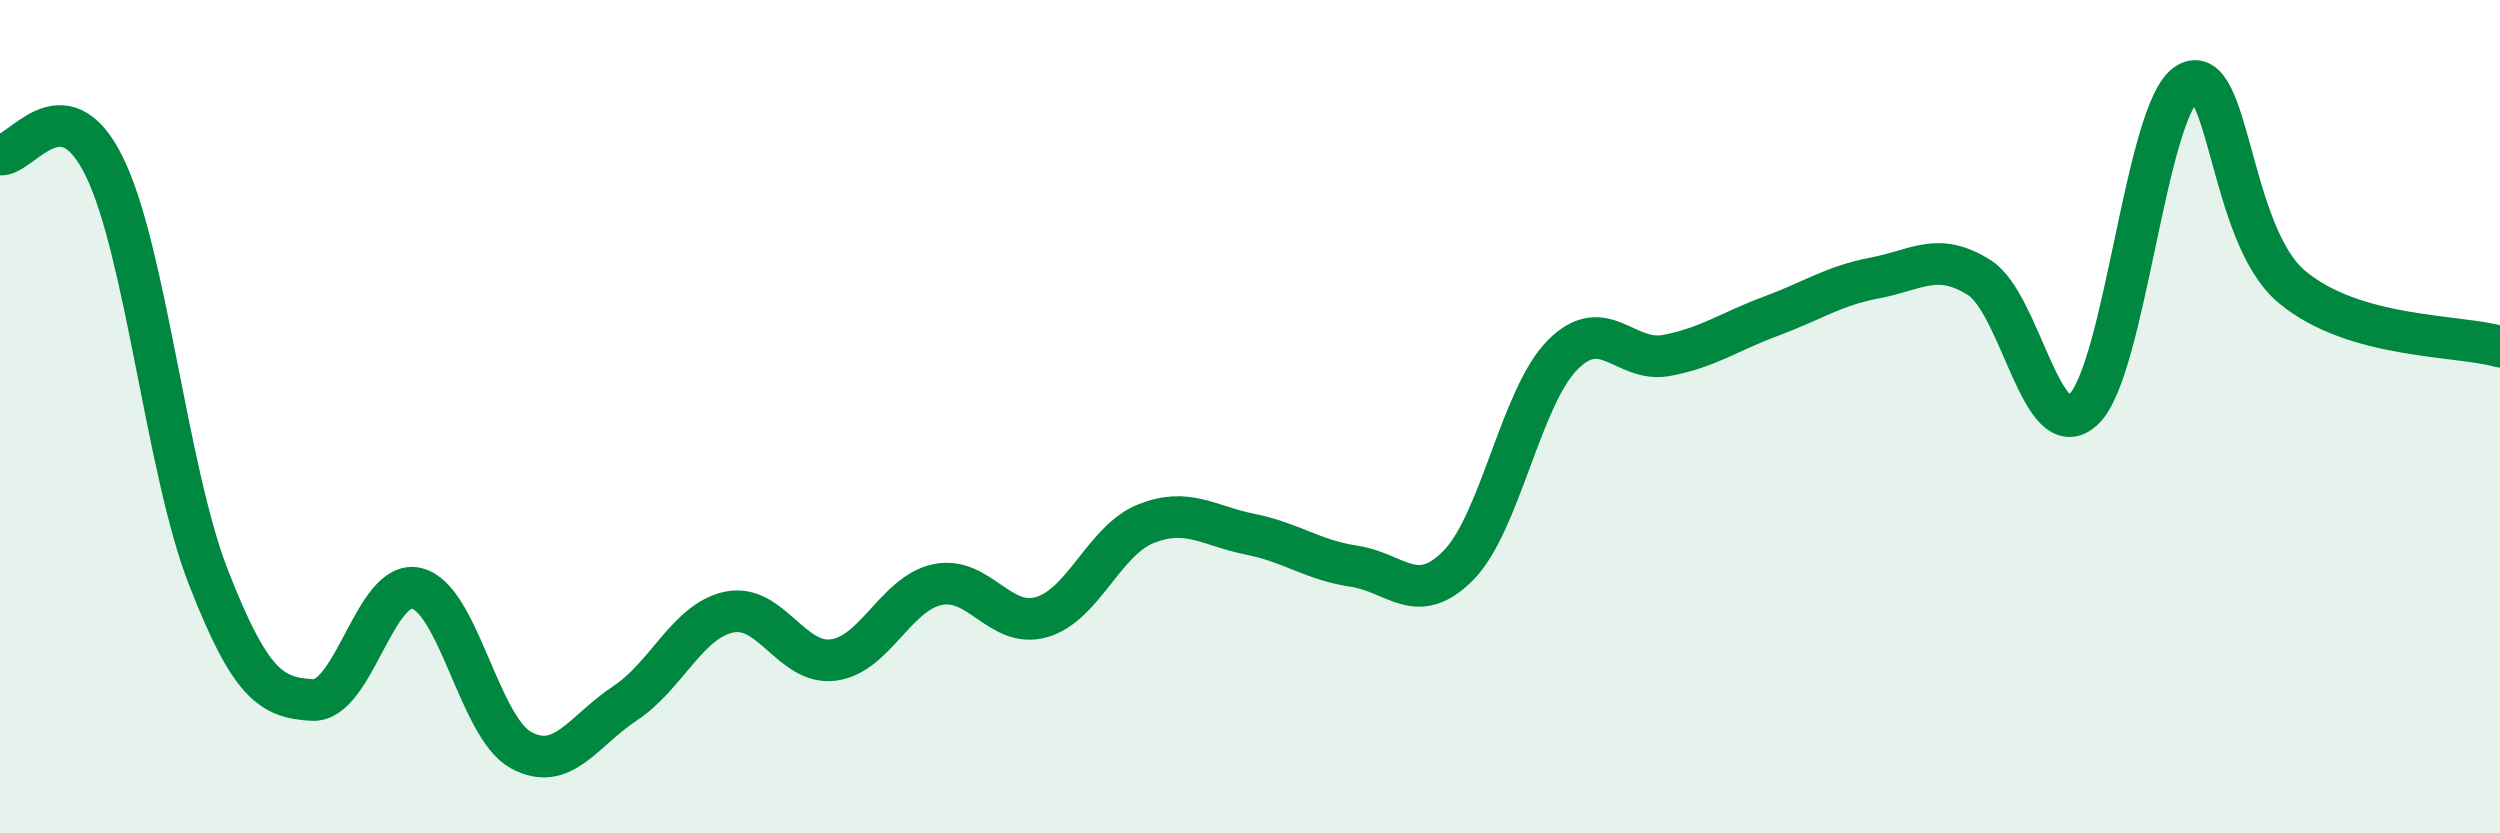
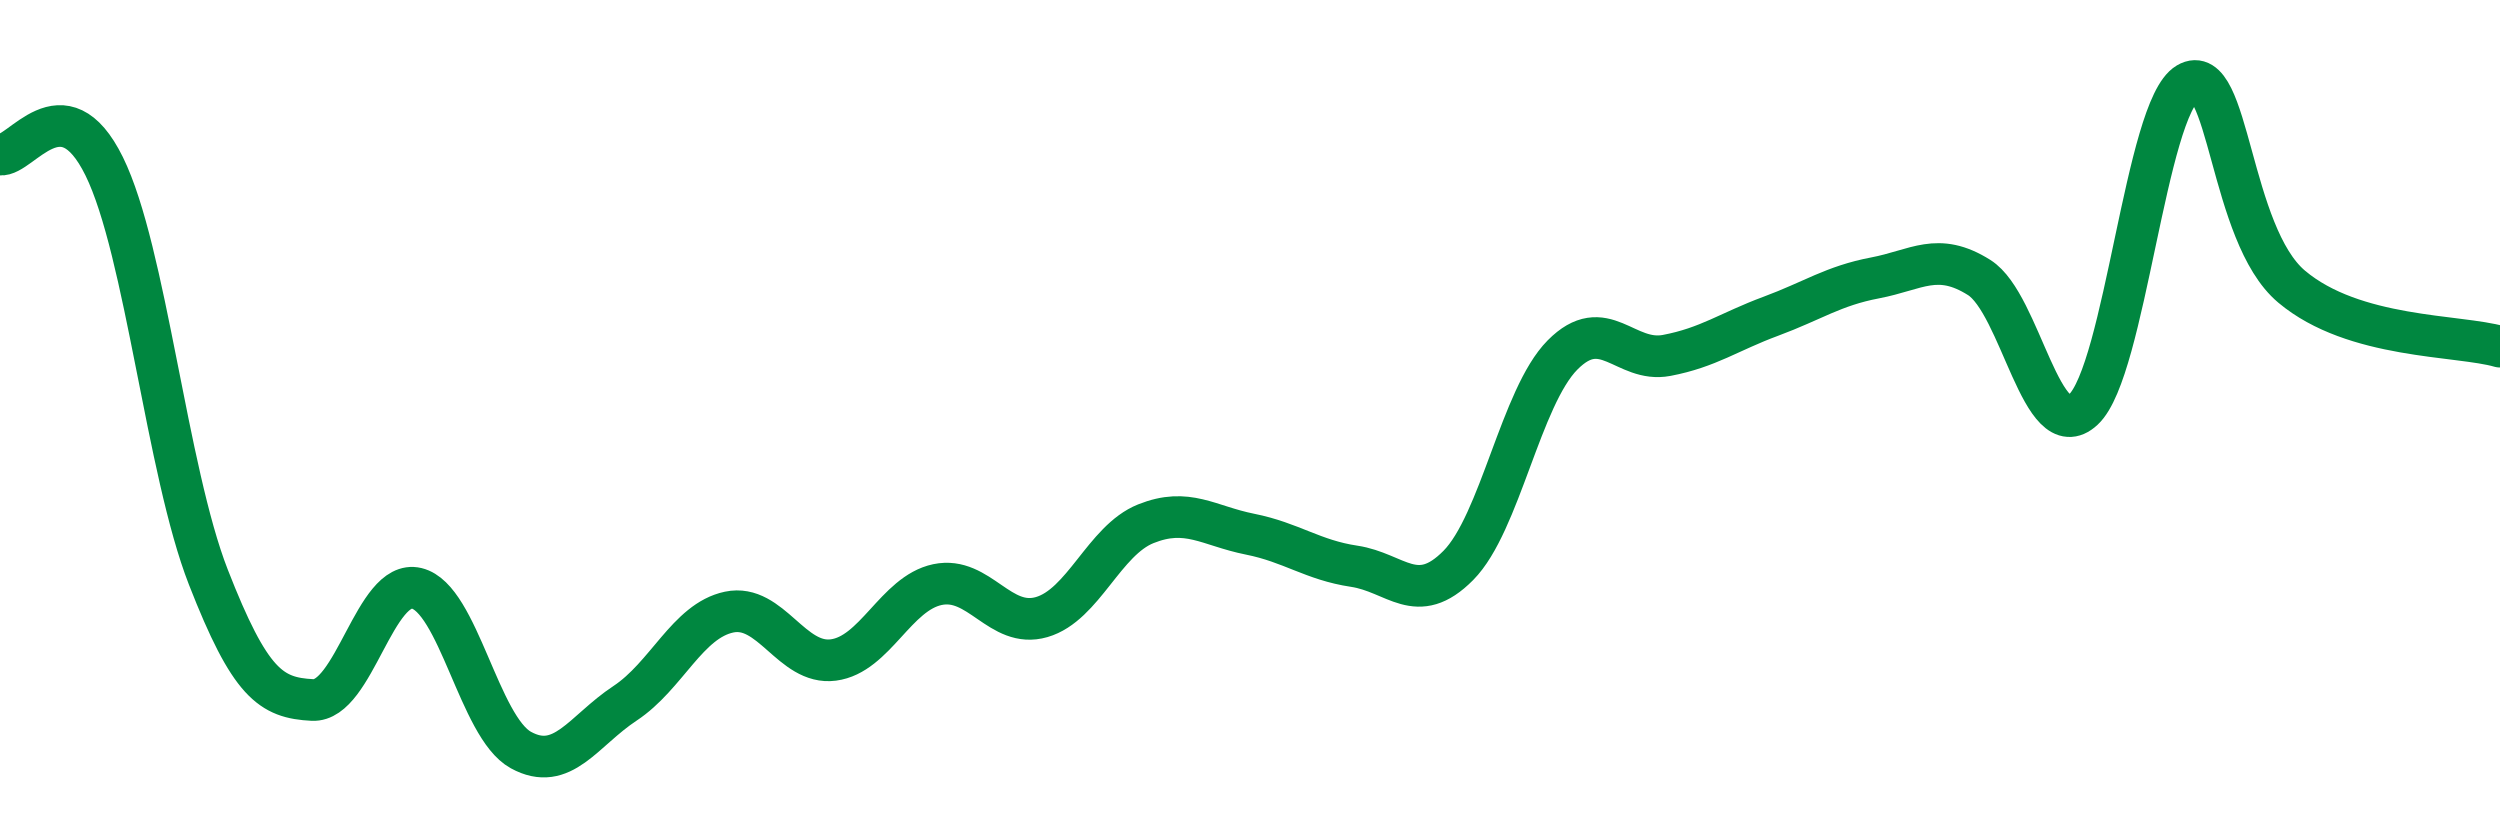
<svg xmlns="http://www.w3.org/2000/svg" width="60" height="20" viewBox="0 0 60 20">
-   <path d="M 0,3.71 C 0.5,3.77 1.5,1.96 2.5,3.99 C 3.5,6.02 4,11.29 5,13.85 C 6,16.41 6.5,16.75 7.5,16.8 C 8.5,16.85 9,13.88 10,14.12 C 11,14.36 11.5,17.45 12.5,18 C 13.5,18.55 14,17.54 15,16.88 C 16,16.22 16.5,14.9 17.5,14.69 C 18.5,14.48 19,15.97 20,15.84 C 21,15.71 21.5,14.24 22.5,14.03 C 23.5,13.82 24,15.1 25,14.81 C 26,14.52 26.5,12.97 27.5,12.57 C 28.5,12.17 29,12.62 30,12.82 C 31,13.02 31.5,13.44 32.5,13.59 C 33.5,13.74 34,14.58 35,13.57 C 36,12.56 36.5,9.53 37.5,8.52 C 38.5,7.51 39,8.72 40,8.53 C 41,8.34 41.5,7.96 42.5,7.59 C 43.5,7.22 44,6.86 45,6.67 C 46,6.48 46.5,6.03 47.5,6.66 C 48.5,7.29 49,10.76 50,9.83 C 51,8.9 51.5,2.59 52.5,2 C 53.5,1.41 53.5,5.62 55,6.88 C 56.5,8.14 59,8.03 60,8.32L60 20L0 20Z" fill="#008740" opacity="0.1" stroke-linecap="round" stroke-linejoin="round" />
  <path d="M 0,3.71 C 0.5,3.77 1.5,1.96 2.5,3.99 C 3.5,6.02 4,11.29 5,13.85 C 6,16.41 6.5,16.75 7.5,16.8 C 8.5,16.85 9,13.88 10,14.12 C 11,14.36 11.5,17.45 12.5,18 C 13.5,18.55 14,17.54 15,16.88 C 16,16.22 16.5,14.9 17.5,14.69 C 18.5,14.48 19,15.97 20,15.84 C 21,15.71 21.5,14.24 22.5,14.03 C 23.5,13.82 24,15.1 25,14.81 C 26,14.52 26.5,12.97 27.5,12.57 C 28.5,12.17 29,12.62 30,12.82 C 31,13.02 31.5,13.44 32.5,13.59 C 33.5,13.74 34,14.58 35,13.57 C 36,12.56 36.5,9.53 37.5,8.52 C 38.5,7.51 39,8.72 40,8.53 C 41,8.34 41.5,7.96 42.5,7.59 C 43.5,7.22 44,6.86 45,6.67 C 46,6.48 46.5,6.03 47.5,6.66 C 48.5,7.29 49,10.76 50,9.83 C 51,8.9 51.5,2.59 52.5,2 C 53.5,1.41 53.5,5.62 55,6.88 C 56.5,8.14 59,8.03 60,8.32" stroke="#008740" stroke-width="1" fill="none" stroke-linecap="round" stroke-linejoin="round" />
</svg>